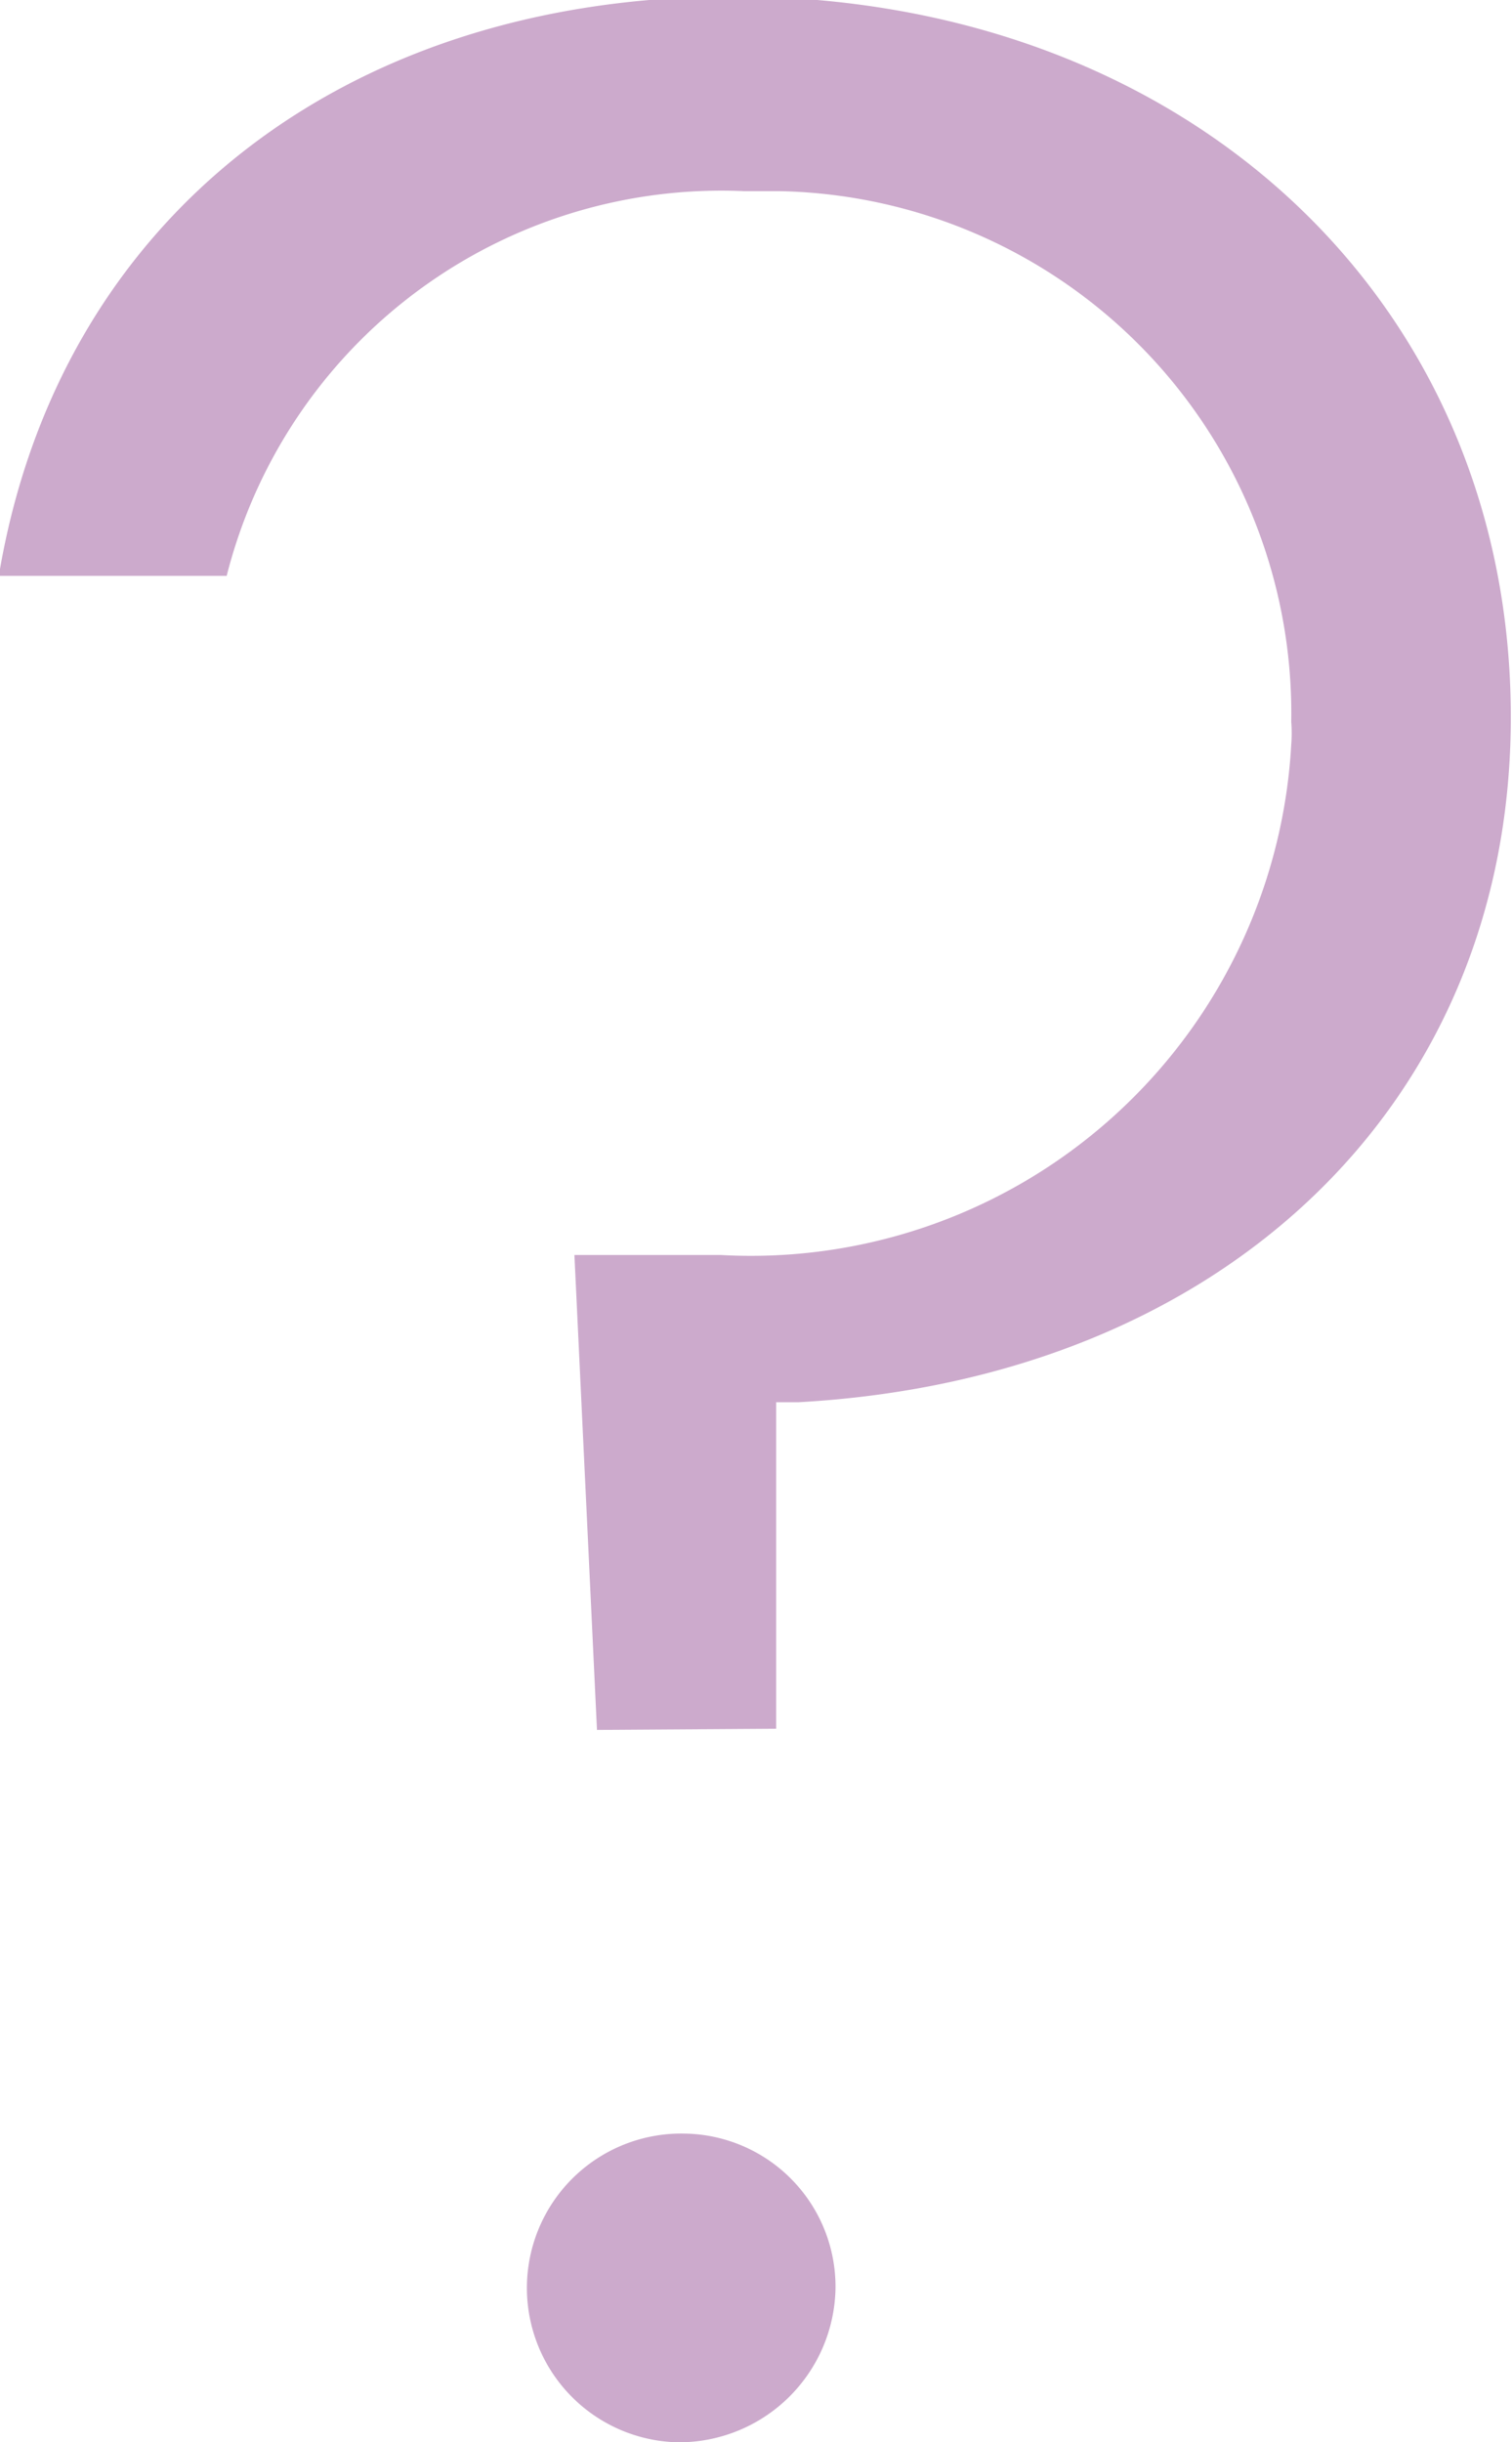
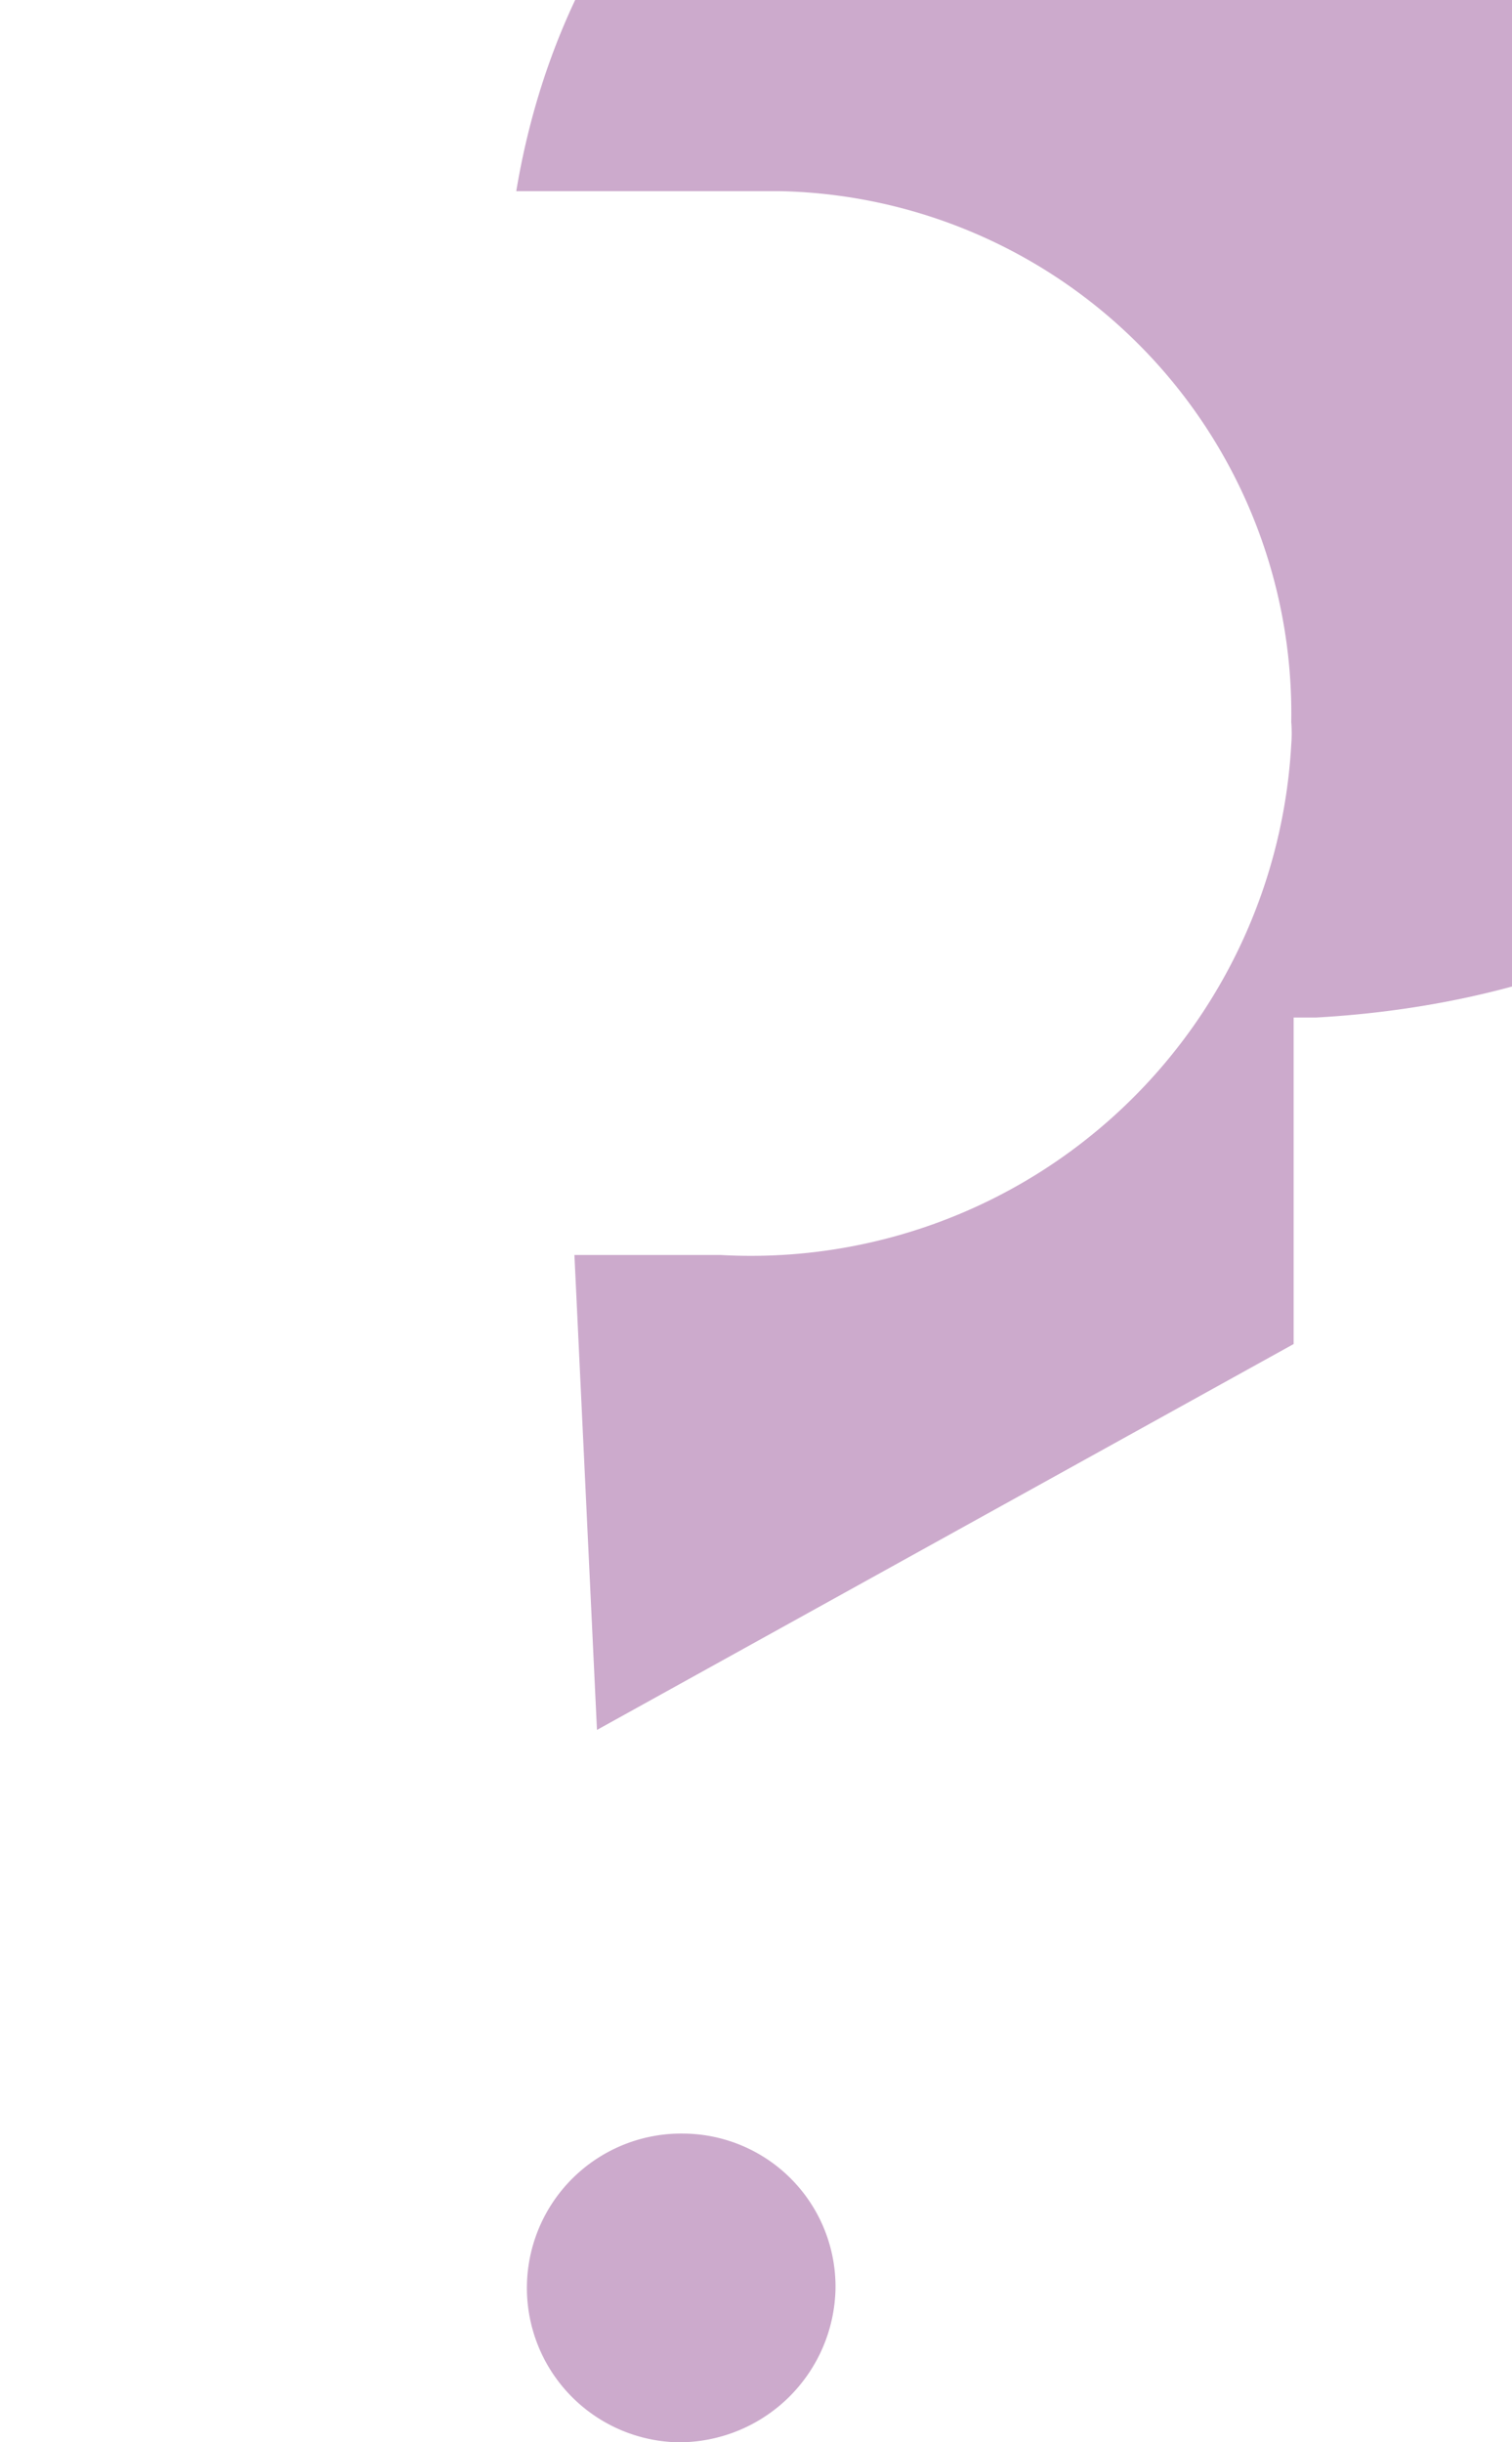
<svg xmlns="http://www.w3.org/2000/svg" id="Calque_1" data-name="Calque 1" width="12.74" height="20.57" viewBox="0 0 12.74 20.57">
  <defs>
    <style>.cls-1{fill:#cacob6;}</style>
  </defs>
-   <path id="Tracé_3347" fill="#CAC0B6" data-name="Tracé 3347" class="cls-1" d="M959.23,551.29a1.3,1.3,0,0,1,.06-2.6,1.29,1.29,0,0,1,1.27,1.3A1.32,1.32,0,0,1,959.23,551.29Zm-.68-6-.19-4h1.23a4.56,4.56,0,0,0,4.81-4.3,1.21,1.21,0,0,0,0-.19,4.4,4.4,0,0,0-4.31-4.47h-.3a4.3,4.3,0,0,0-4.36,3.24h-1.92c.5-3,2.9-4.88,6.19-4.88,3.8,0,6.55,2.55,6.55,6.07,0,3.25-2.42,5.57-6,5.77h-.19l0,2.75Z" transform="translate(-953.52 -530.72)" />
+   <path id="Tracé_3347" fill="#CAC0B6" data-name="Tracé 3347" class="cls-1" d="M959.23,551.29a1.3,1.3,0,0,1,.06-2.6,1.29,1.29,0,0,1,1.27,1.3A1.32,1.32,0,0,1,959.23,551.29Zm-.68-6-.19-4h1.23a4.56,4.56,0,0,0,4.81-4.3,1.21,1.21,0,0,0,0-.19,4.4,4.4,0,0,0-4.31-4.47h-.3h-1.92c.5-3,2.9-4.88,6.19-4.88,3.8,0,6.55,2.55,6.55,6.07,0,3.25-2.42,5.57-6,5.77h-.19l0,2.75Z" transform="translate(-953.52 -530.72)" />
</svg>